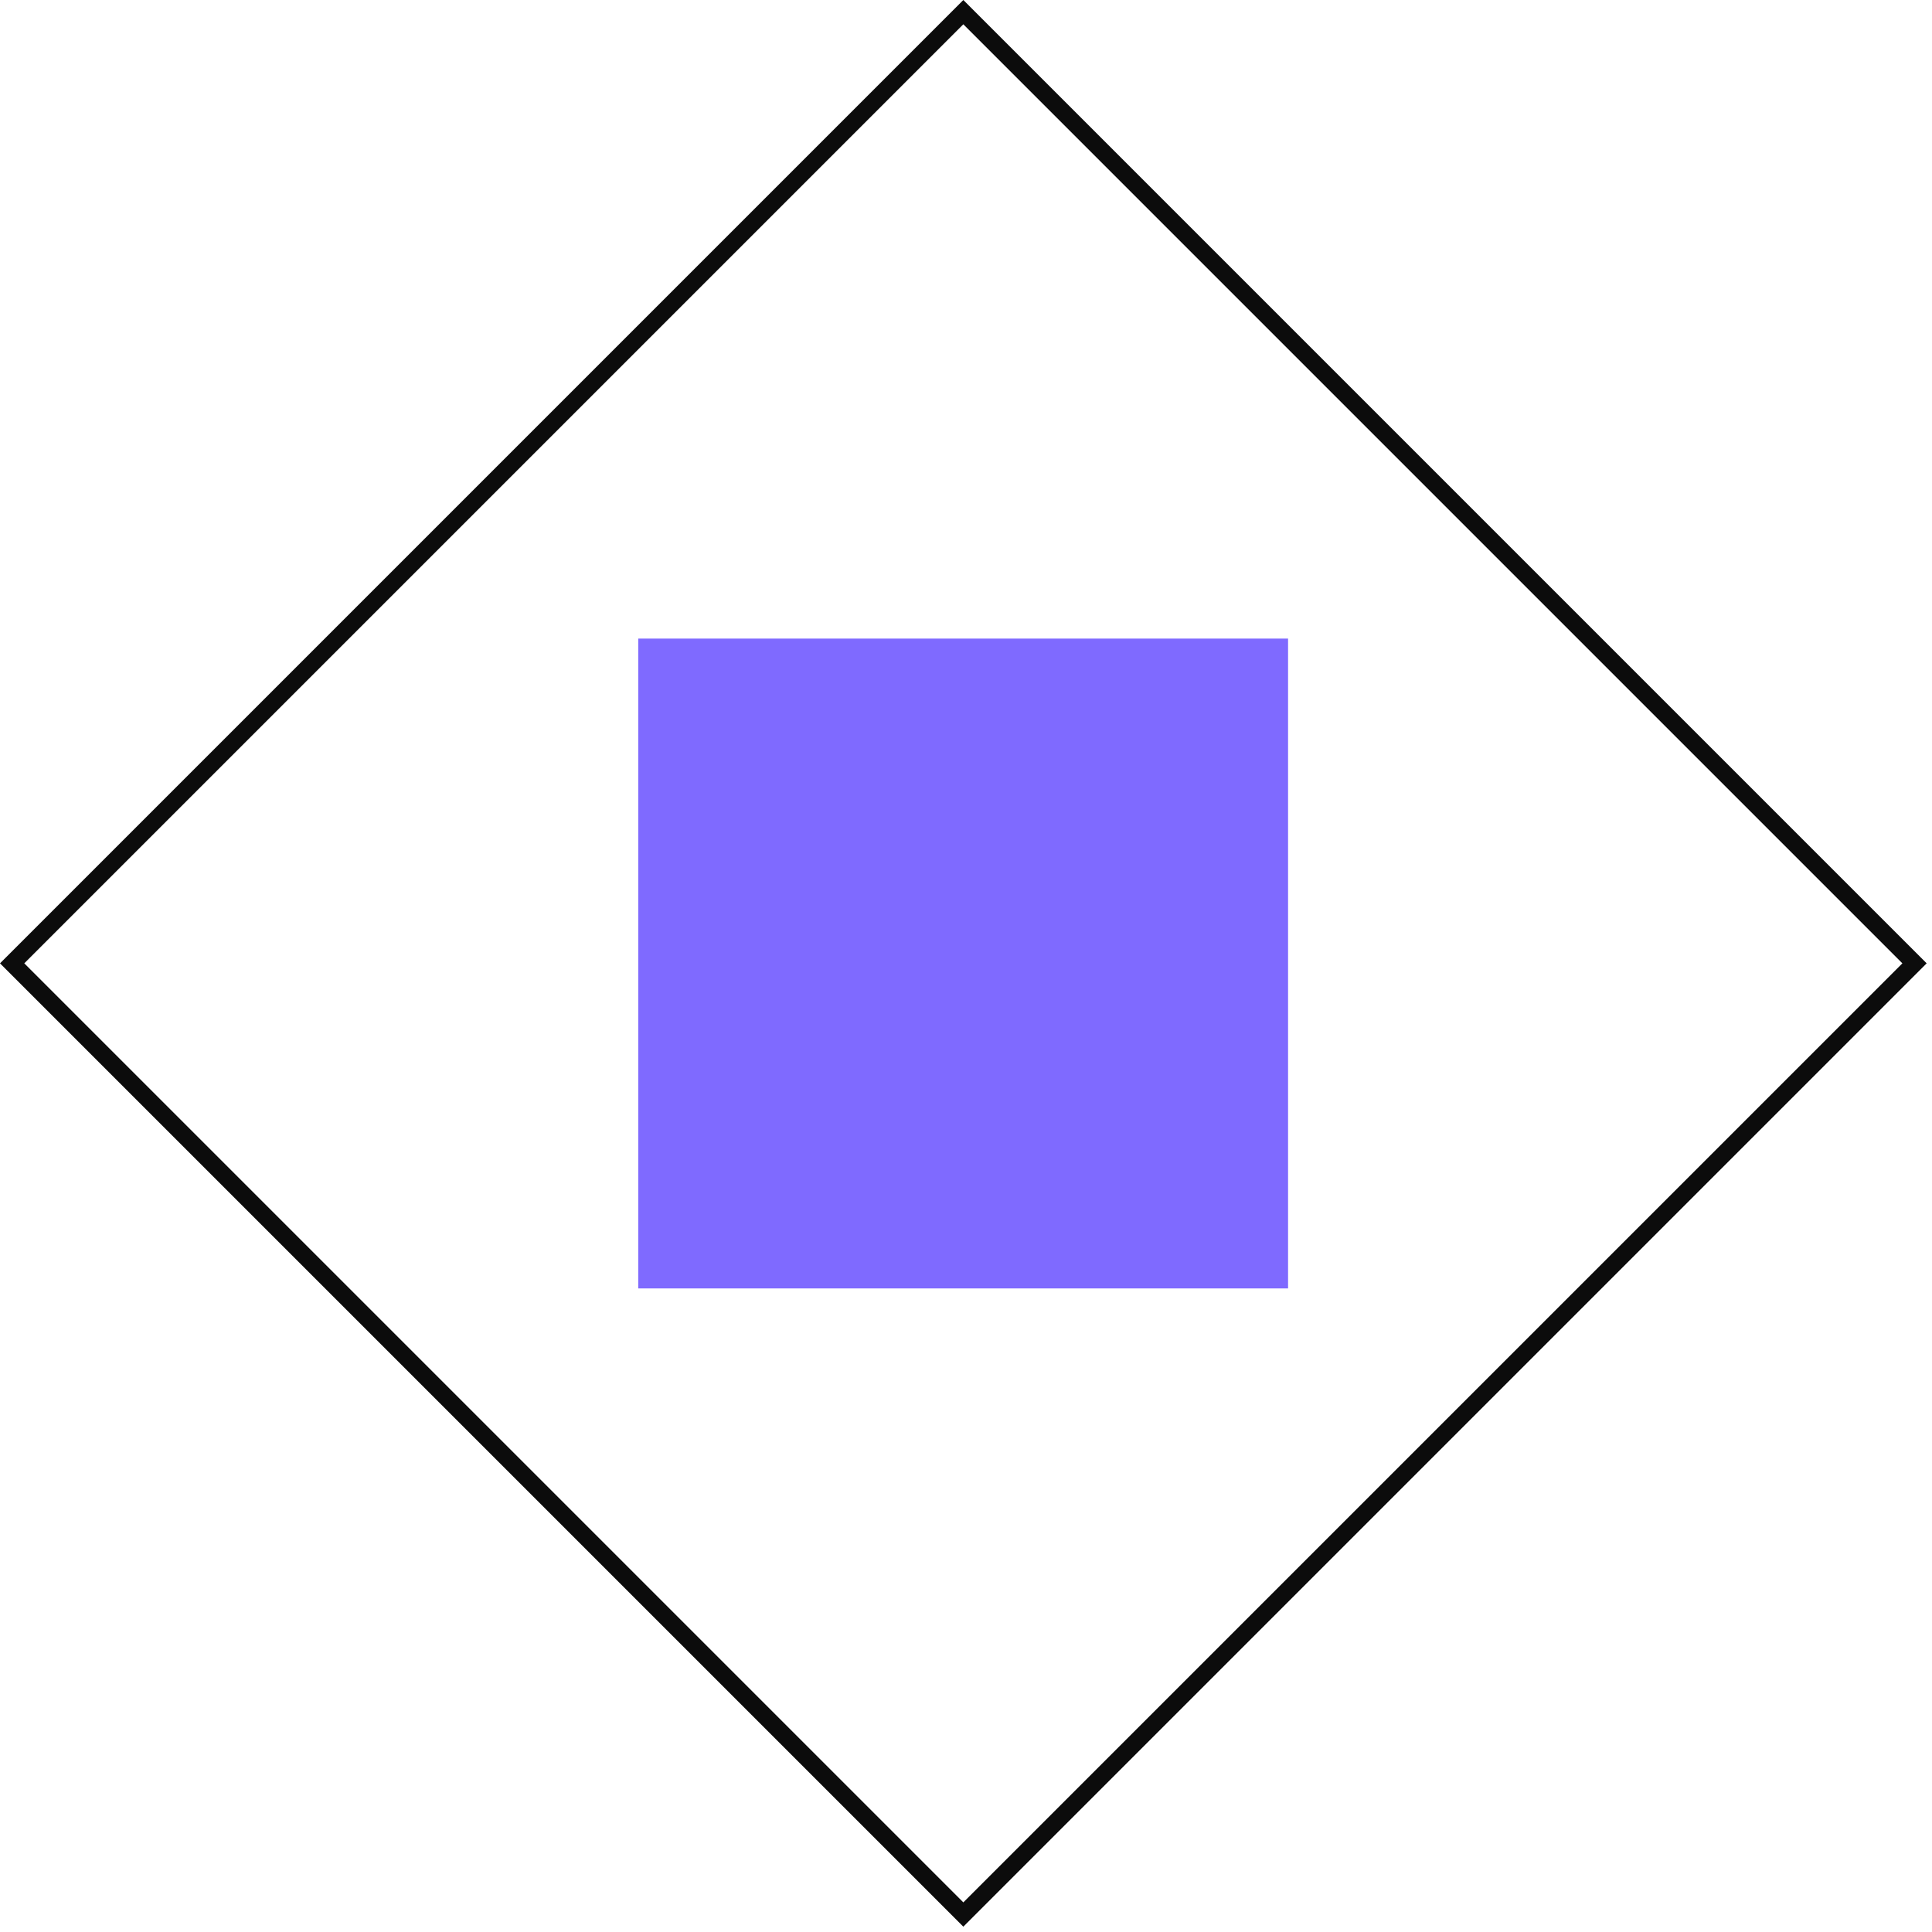
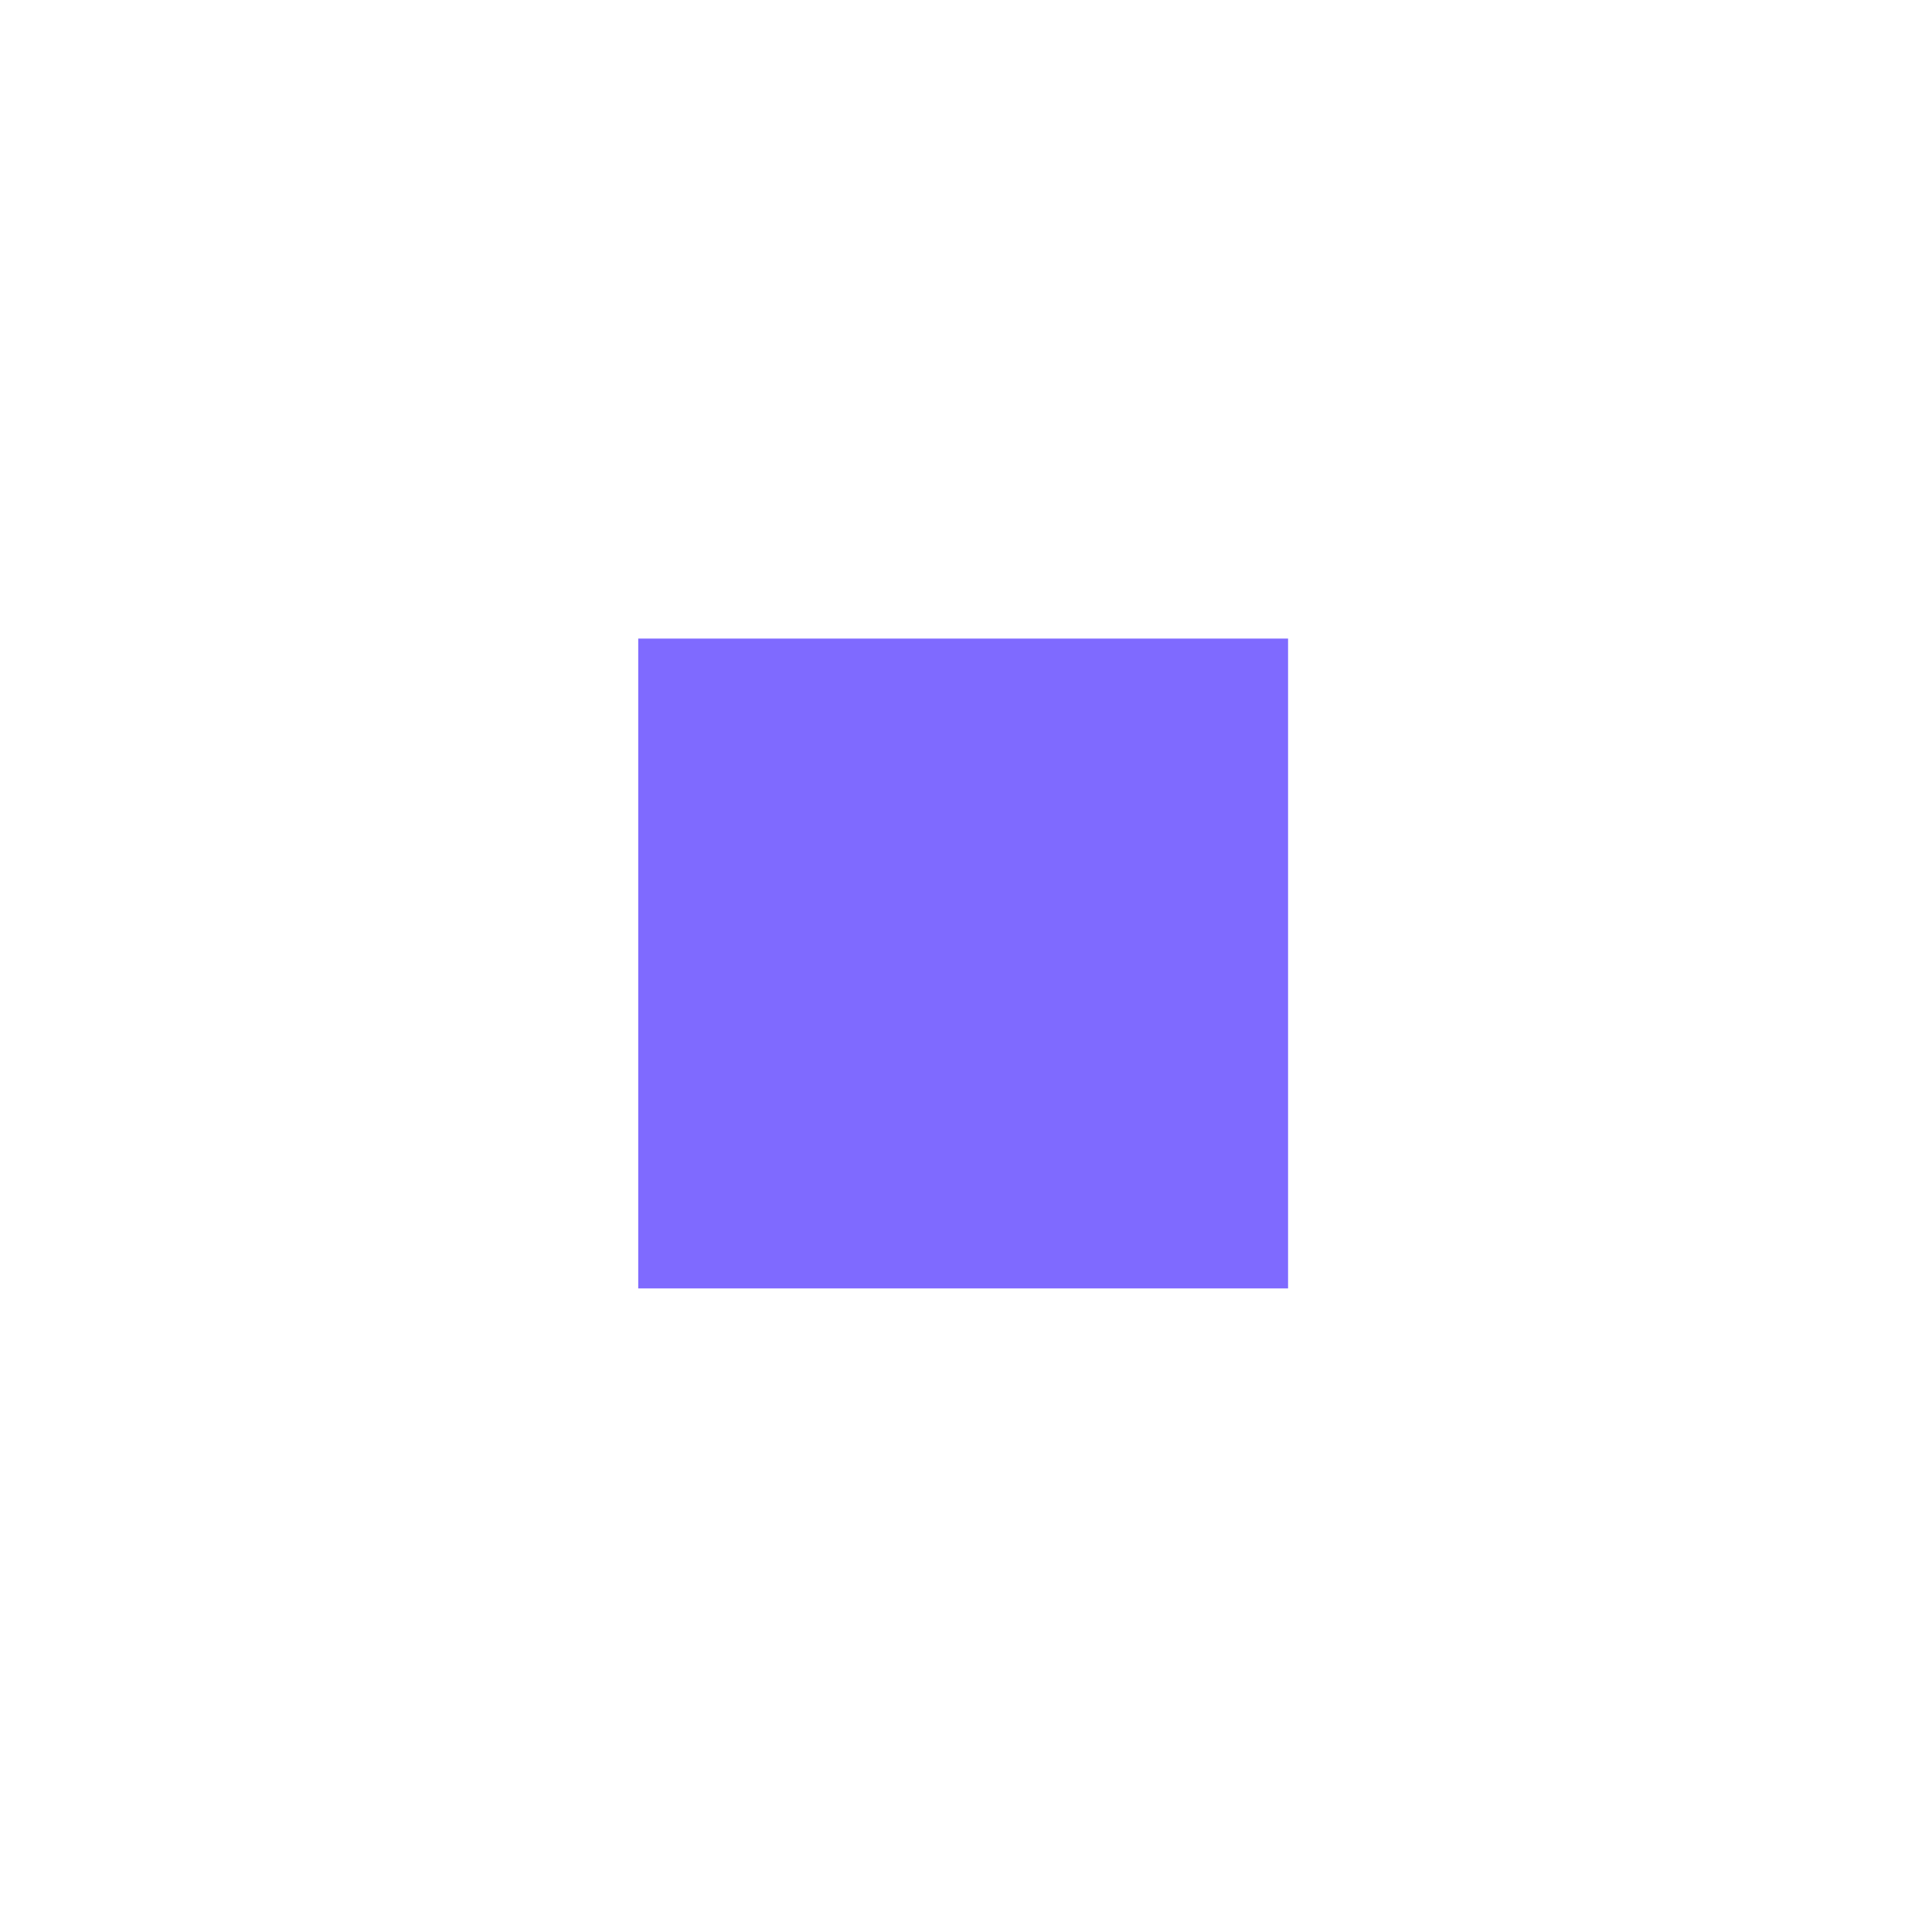
<svg xmlns="http://www.w3.org/2000/svg" width="225" height="225" viewBox="0 0 225 225" fill="none">
-   <rect x="1.414" y="112.19" width="156.66" height="156.66" transform="rotate(-45 1.414 112.19)" stroke="#0C0C0C" stroke-width="2" />
  <rect x="74.328" y="74.369" width="75.68" height="75.68" fill="#7F6AFF" />
</svg>